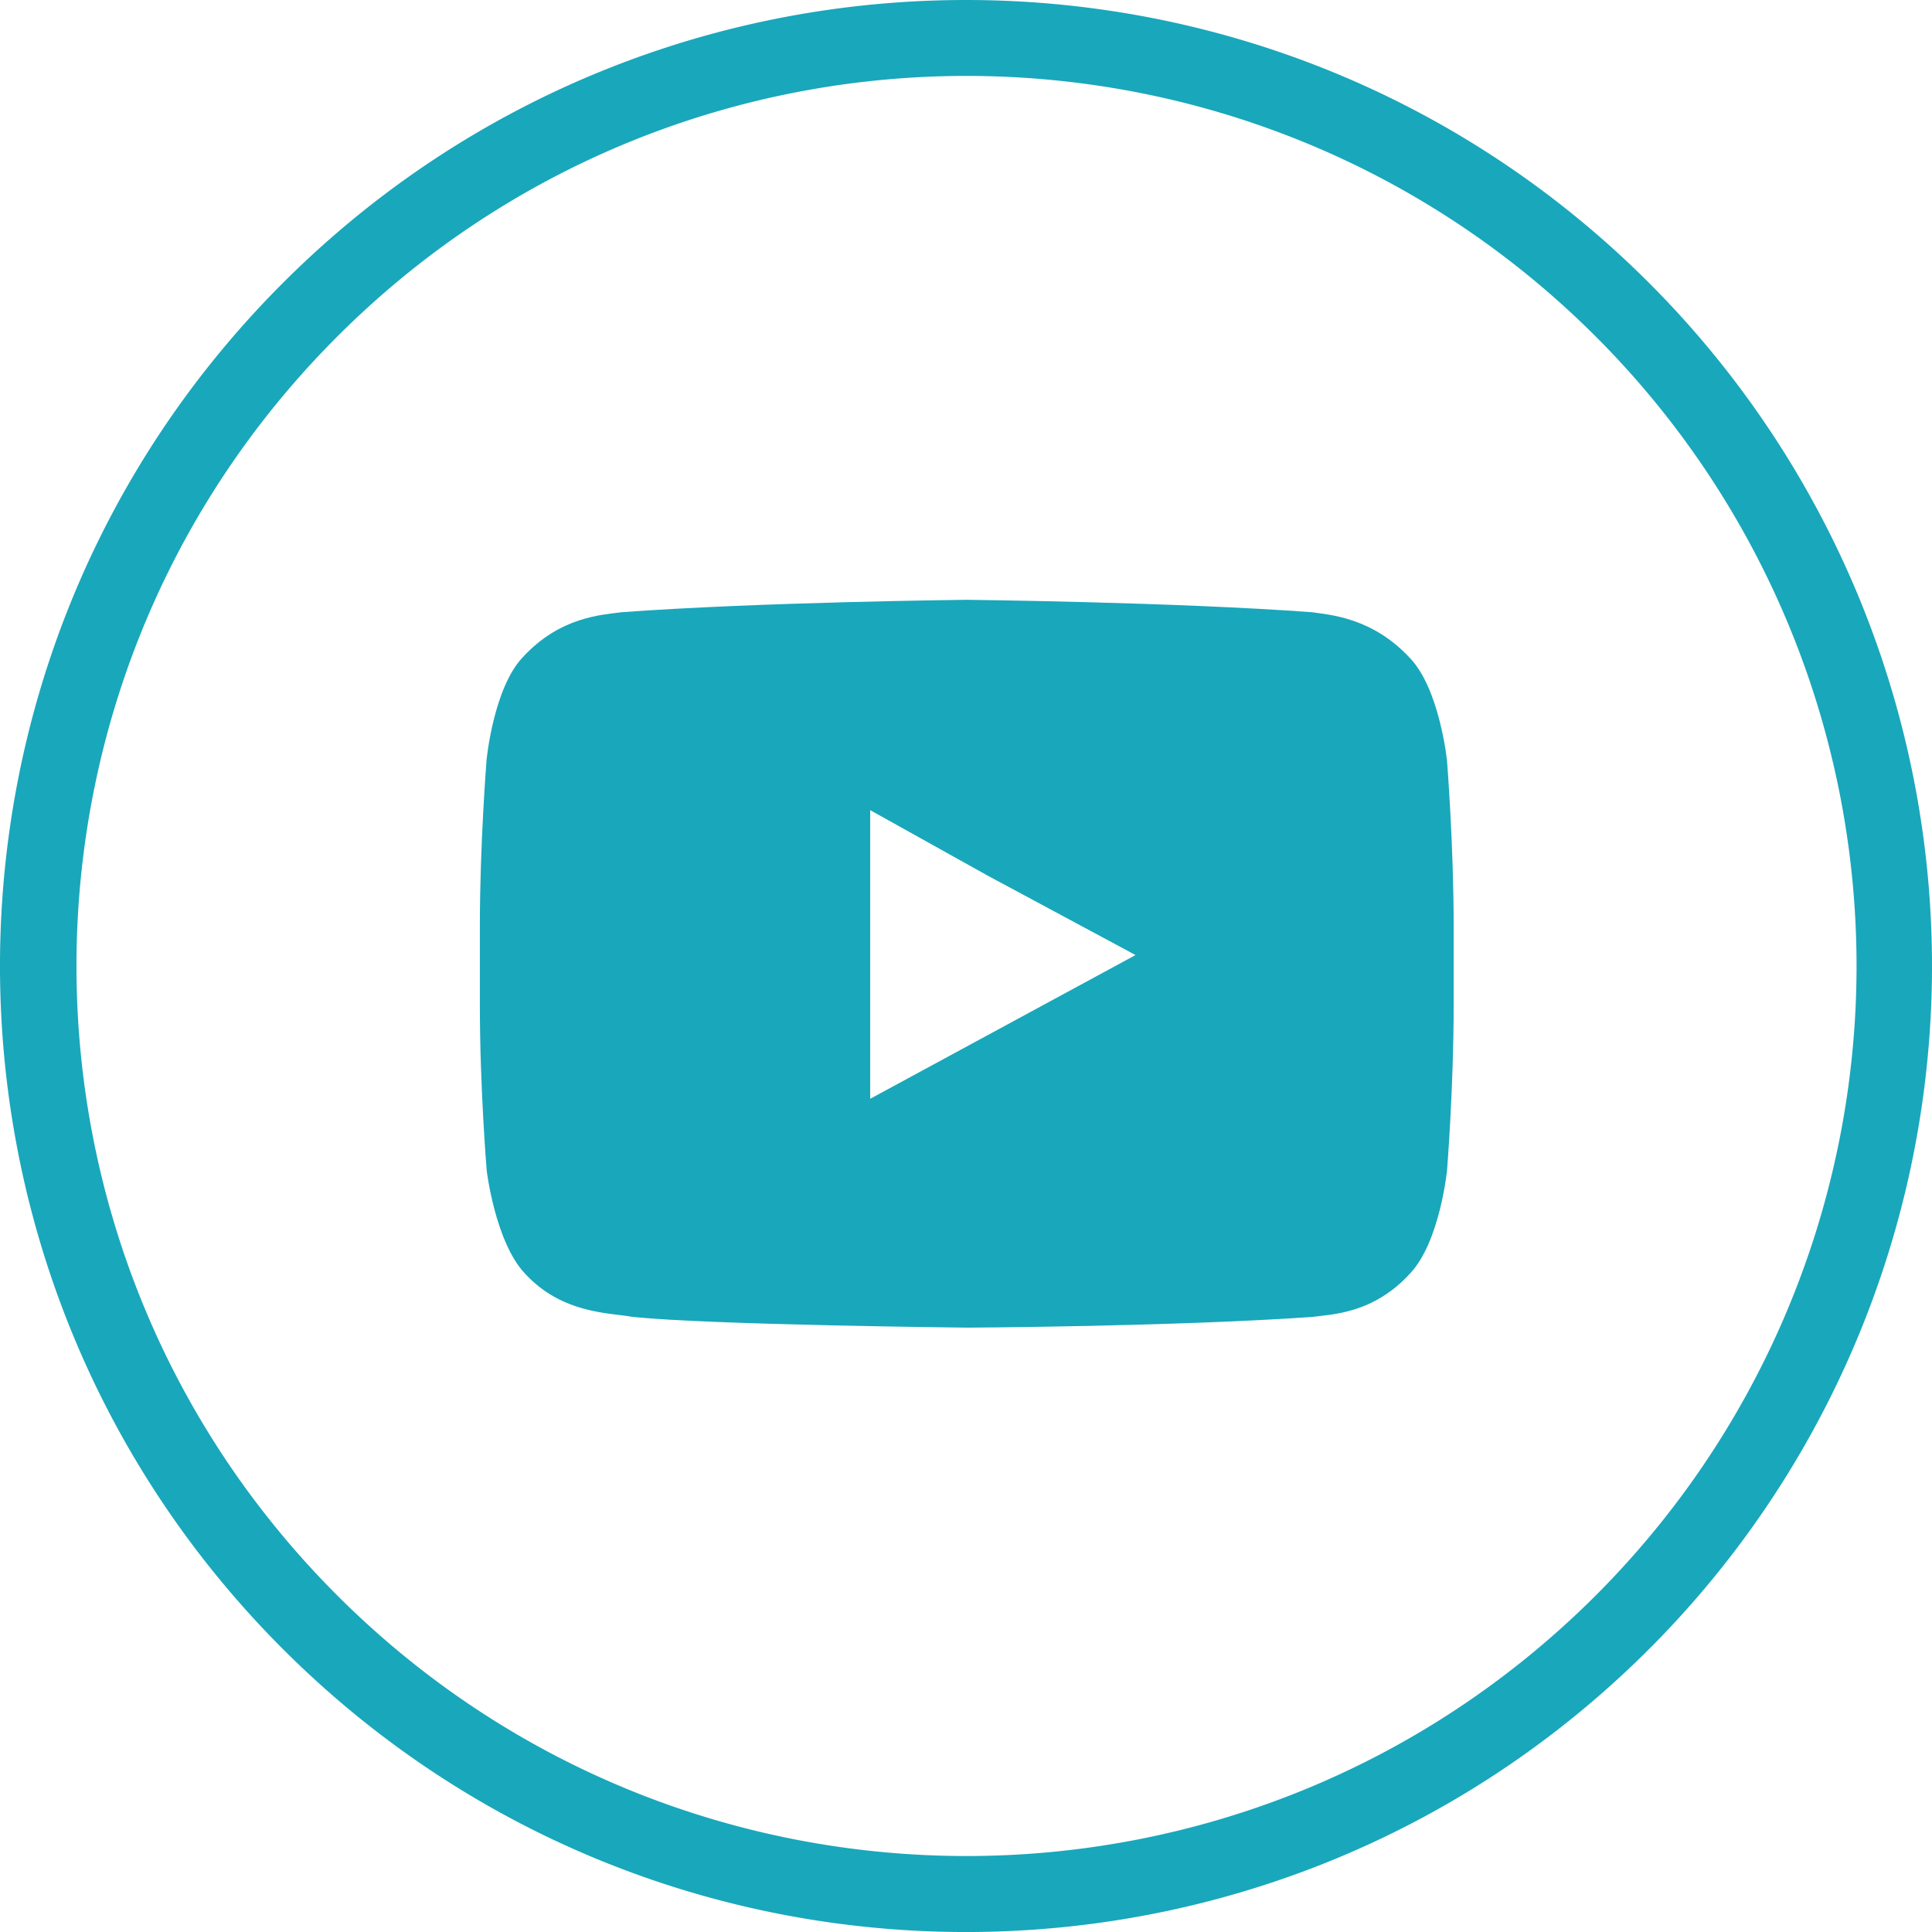
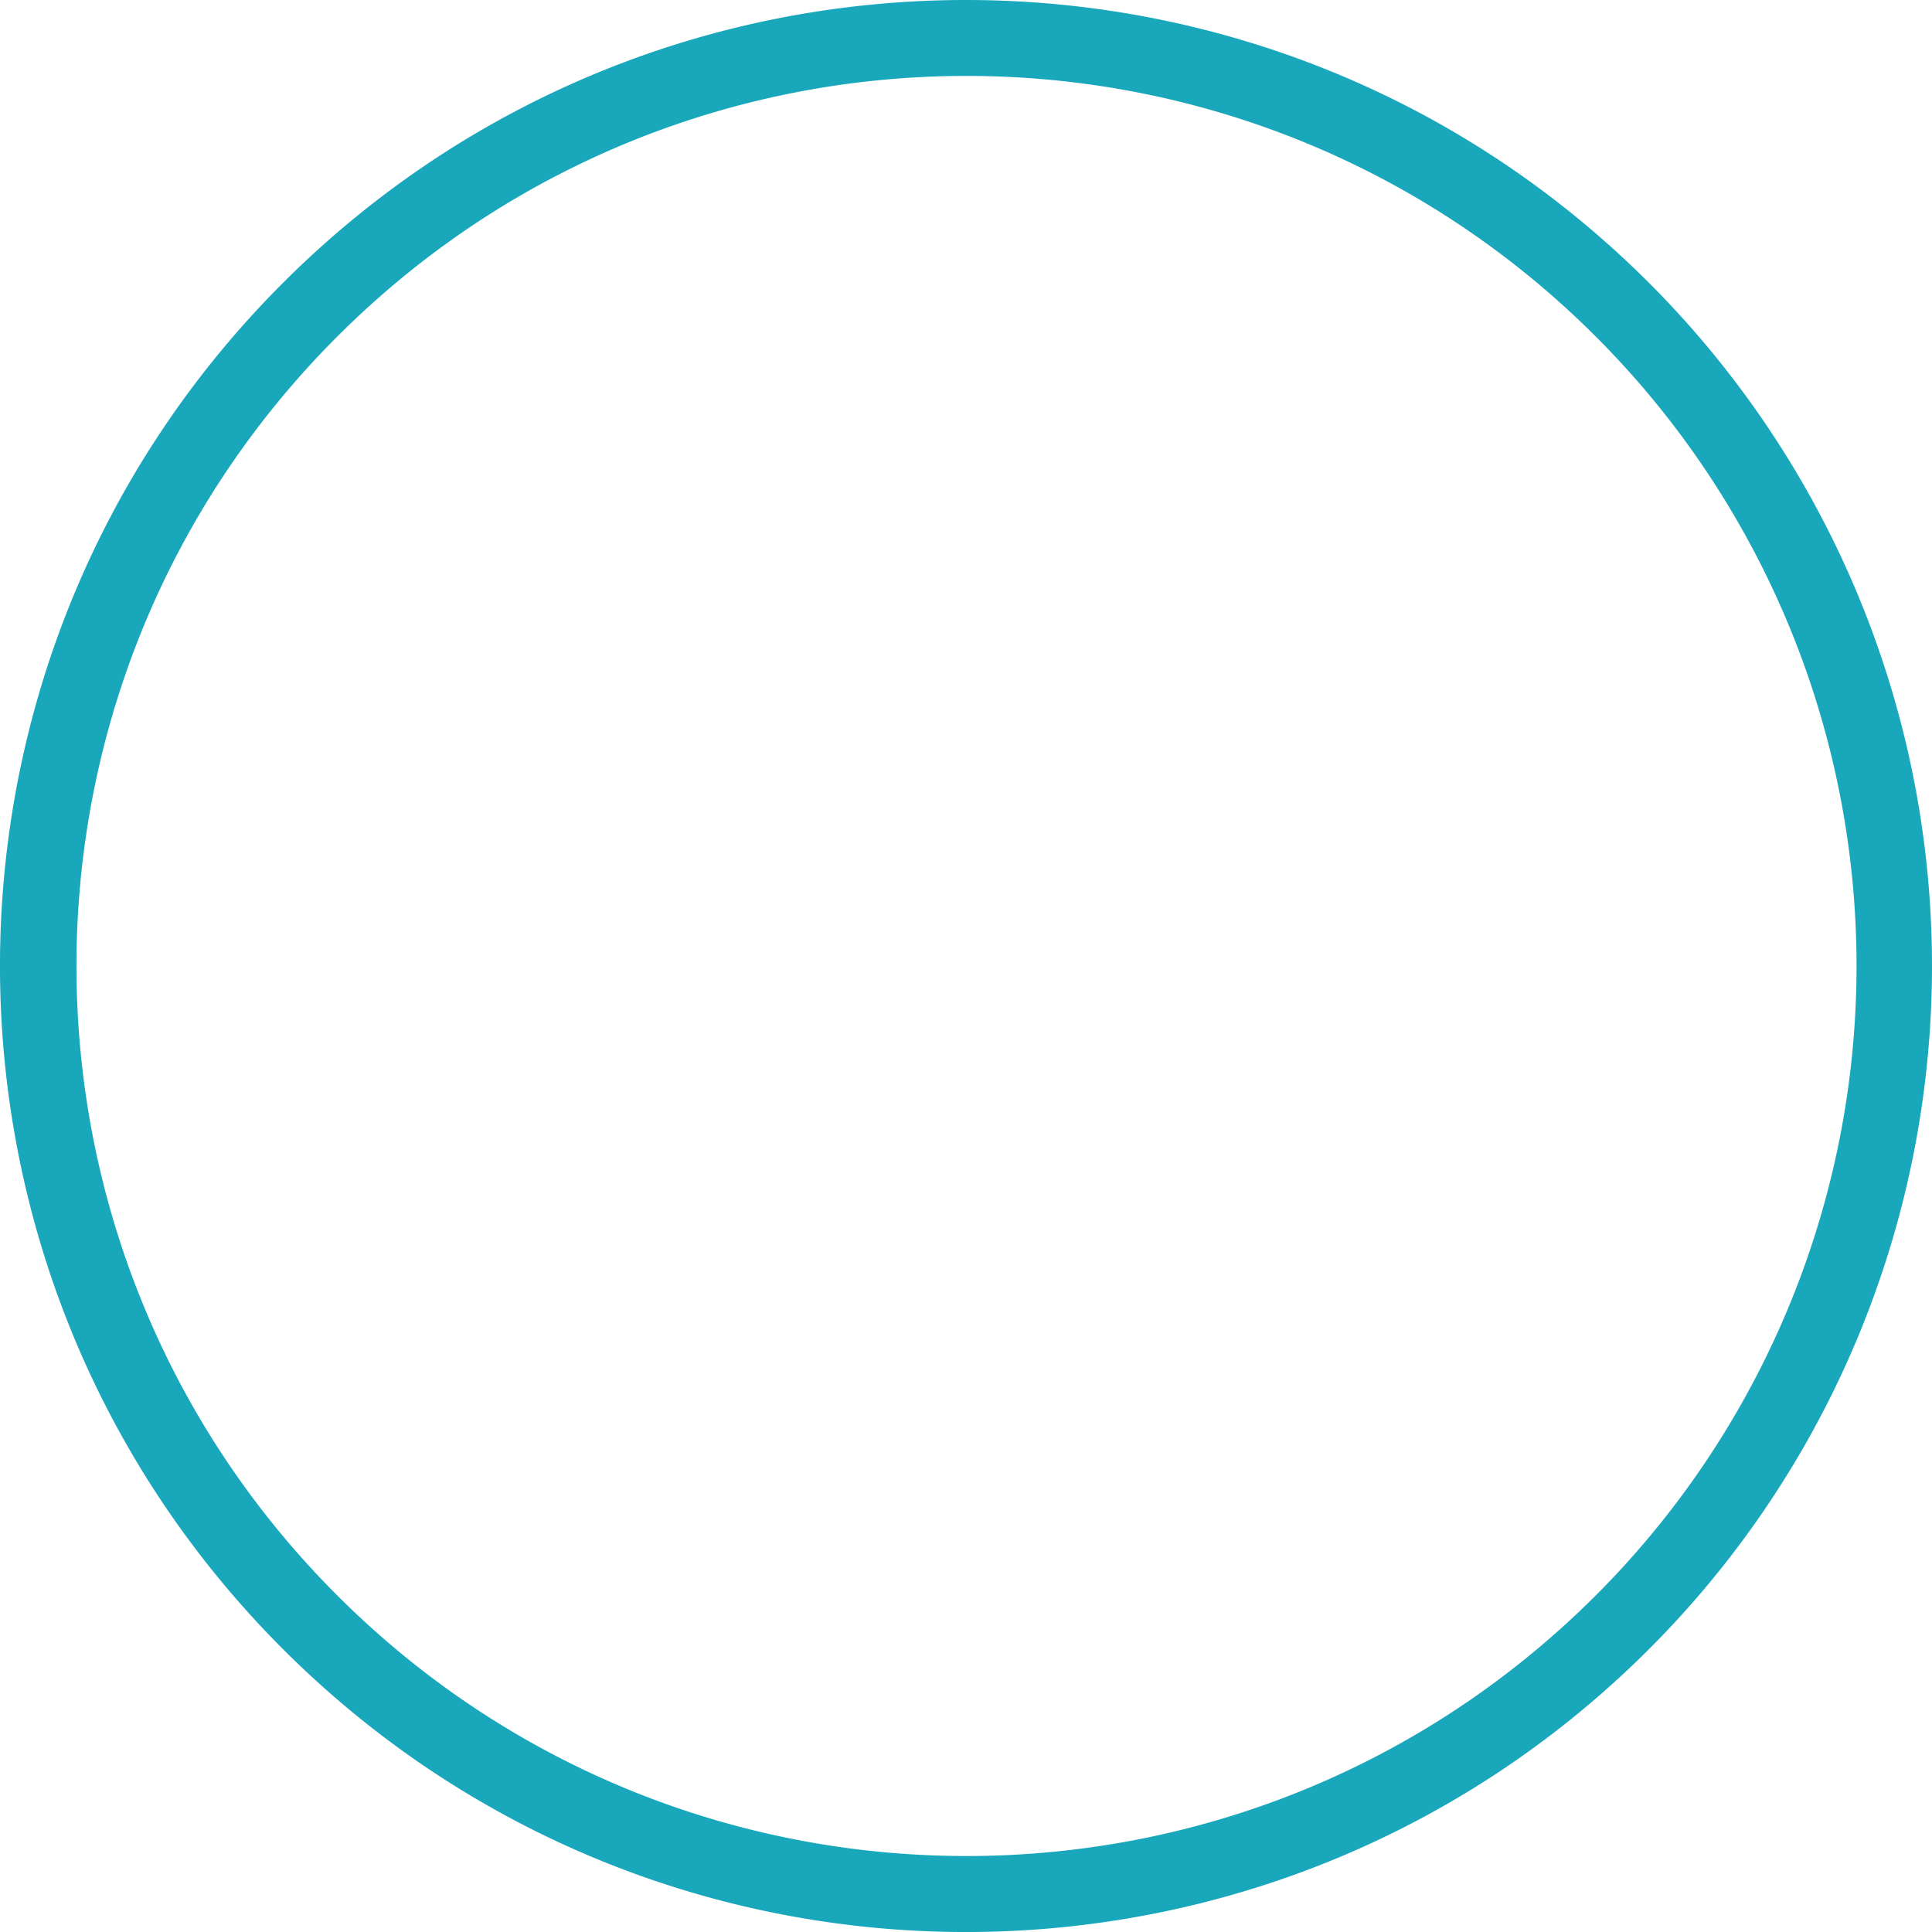
<svg xmlns="http://www.w3.org/2000/svg" viewBox="0 0 480.12 480.12">
  <defs>
    <style>.cls-1{fill:#19a7bb;fill-rule:evenodd;}</style>
  </defs>
  <g id="Ebene_2" data-name="Ebene 2">
    <g id="Ebene_1-2" data-name="Ebene 1">
      <g id="Ebene_2-2" data-name="Ebene 2">
        <g id="Ebene_1-2-2" data-name="Ebene 1-2">
          <g id="youtube_logo_social_media_icons_" data-name="youtube logo social media icons ">
            <path class="cls-1" d="M409.84,70.34c-93.73-93.76-245.73-93.79-339.5-.06S-23.45,316,70.28,409.78s245.73,93.79,339.5.06a240.07,240.07,0,0,0,.06-339.5ZM396.55,396.49c-86.4,86.36-226.44,86.33-312.8-.07S-2.57,170,83.83,83.62s226.44-86.32,312.8.08a221.18,221.18,0,0,1-.08,312.79Z" />
-             <path class="cls-1" d="M350.45,163.6c-9.3-10.09-19.8-10.79-24.44-11.46-34.28-2.52-85.69-3.08-85.69-3.08h-.27s-51.28.56-85.57,3.08c-4.9.67-15.27,1.09-24.56,11.18-7.31,7.71-9,25.51-9,25.51s-1.67,20.87-1.67,41.33v19.53c0,20.73,1.7,41.19,1.7,41.19s2.1,17.66,9.41,25.5c9.3,10.23,21.32,9.83,26.9,10.89,19.53,2,83.19,2.66,83.19,2.66s51.36-.26,85.64-2.66c4.65-.66,15.12-.66,24.41-10.89,7.32-7.84,9.1-25.5,9.1-25.5s1.65-20.47,1.65-41.19V230.16c0-20.46-1.66-41.19-1.66-41.19S357.76,171.31,350.45,163.6ZM216.25,273.06V201.33l29.32,16.34,36.62,19.67Z" />
          </g>
        </g>
      </g>
    </g>
  </g>
</svg>